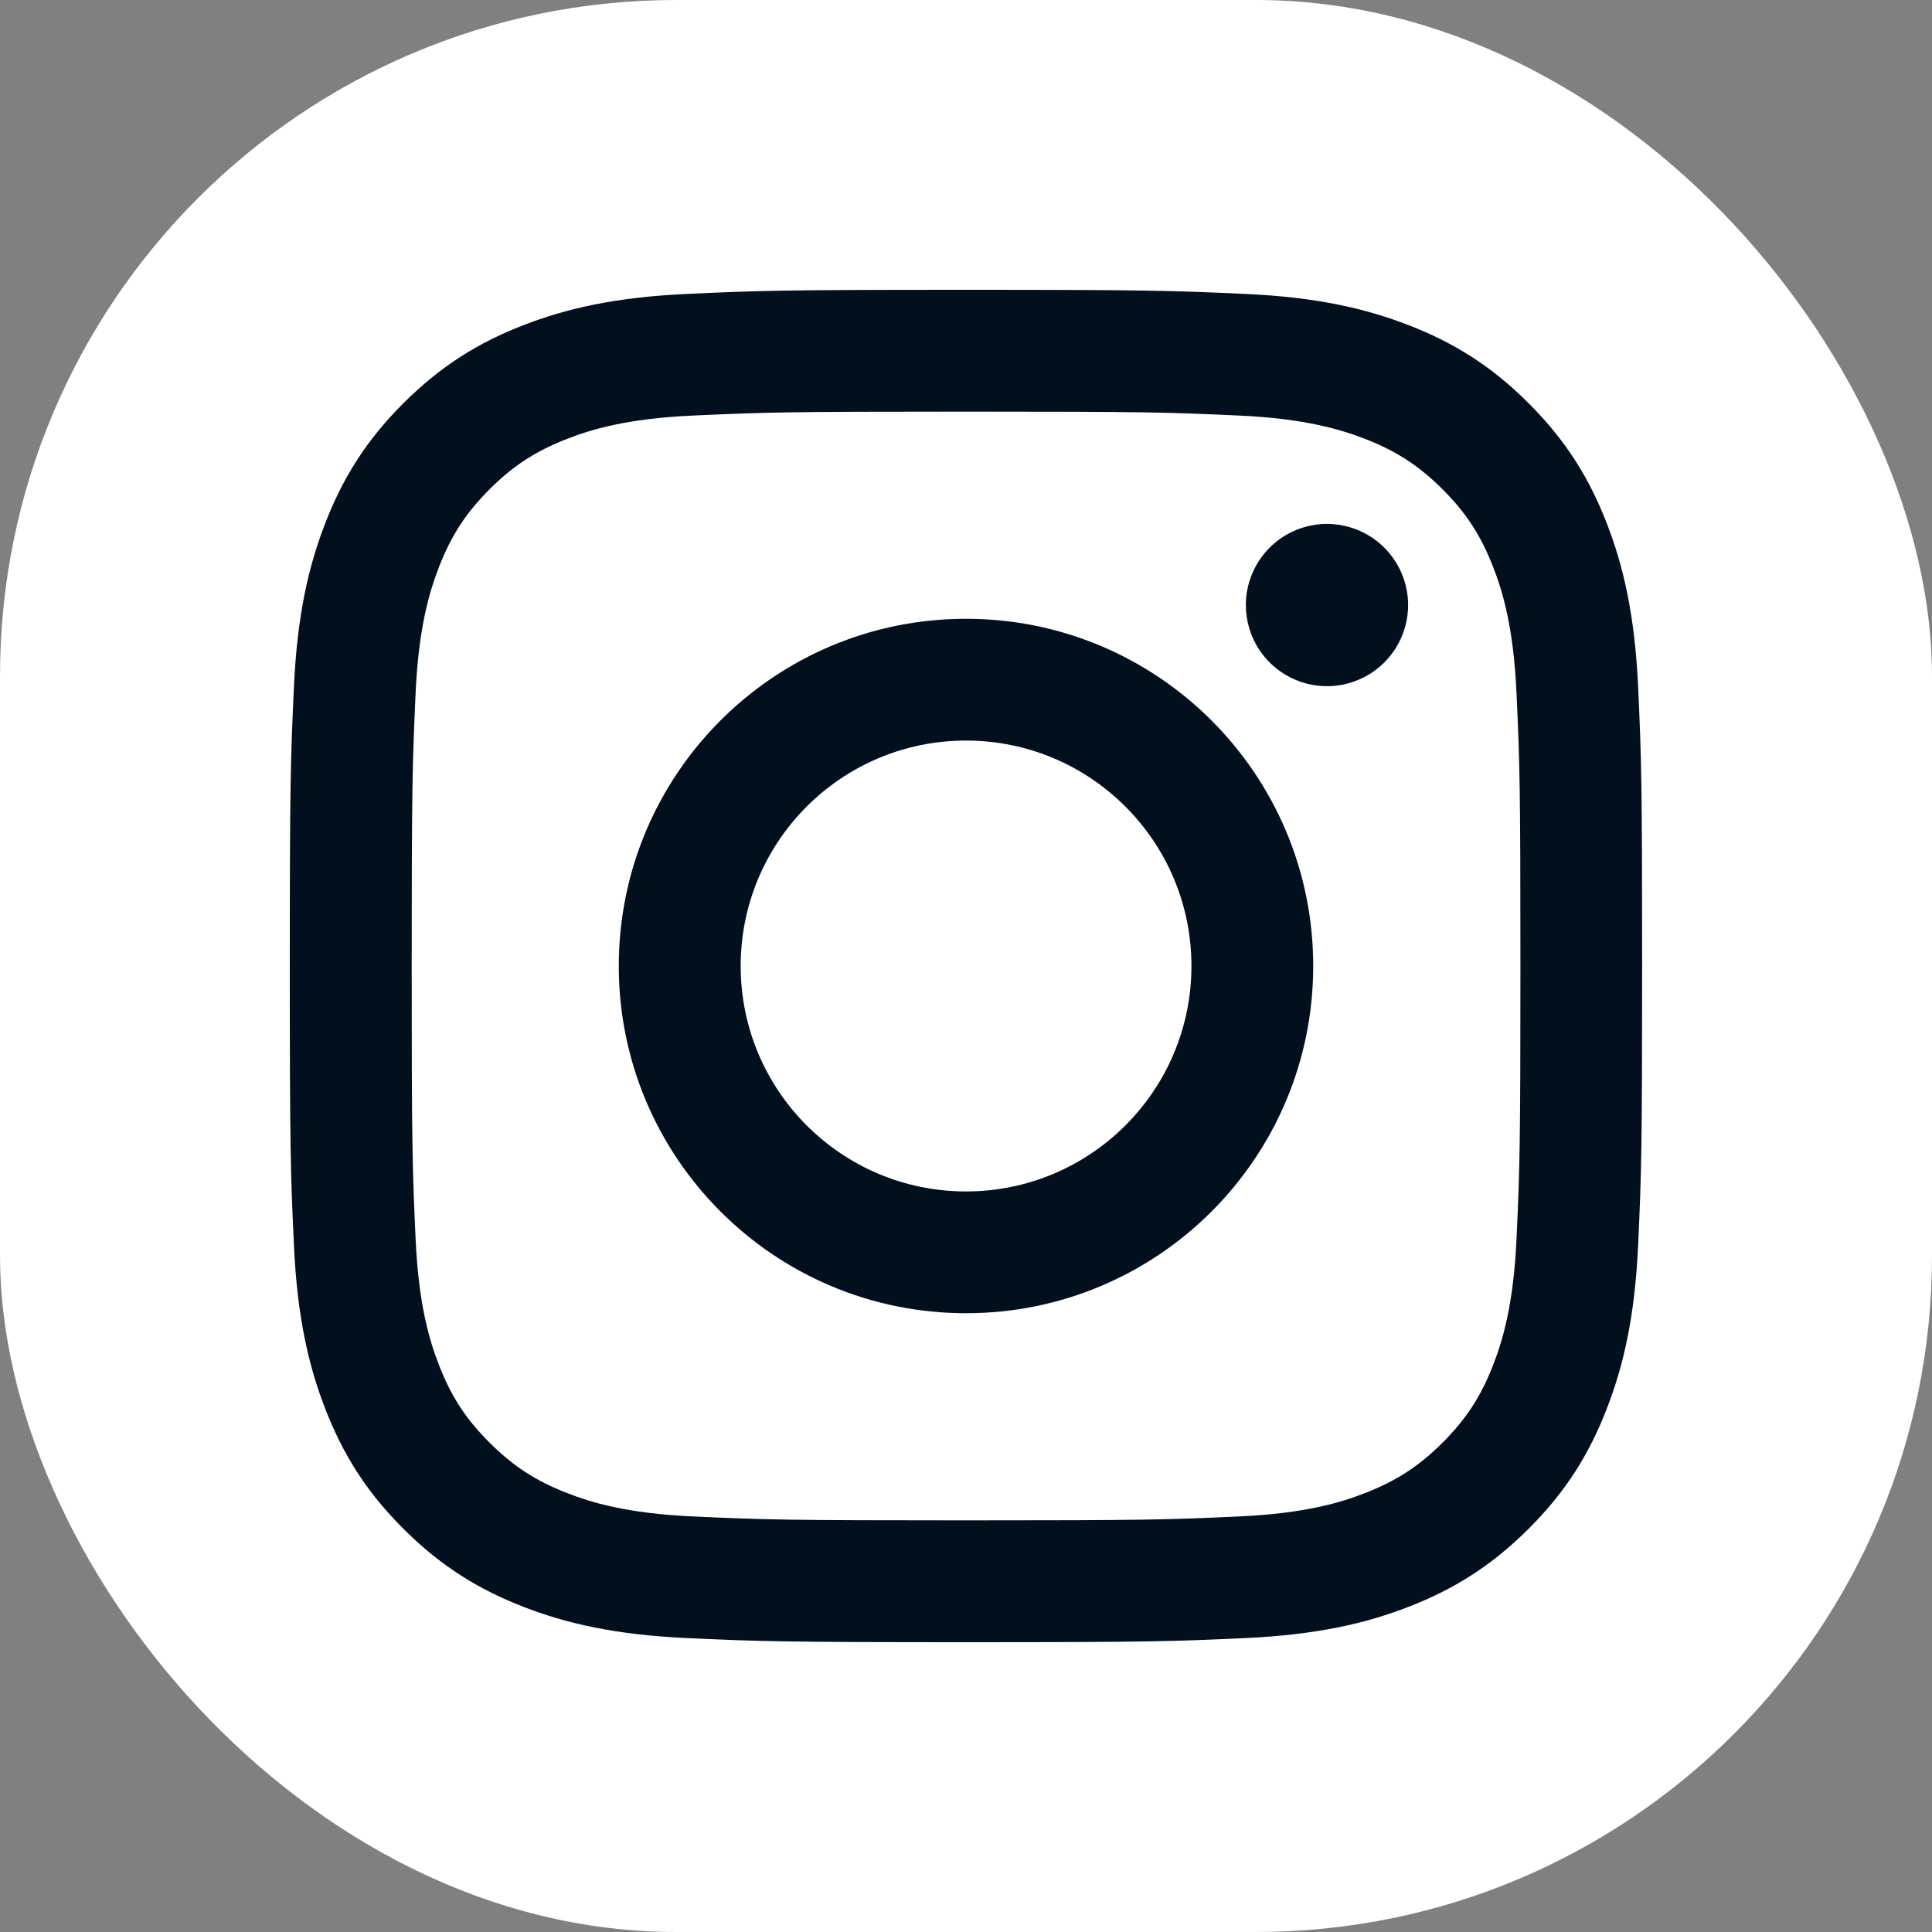
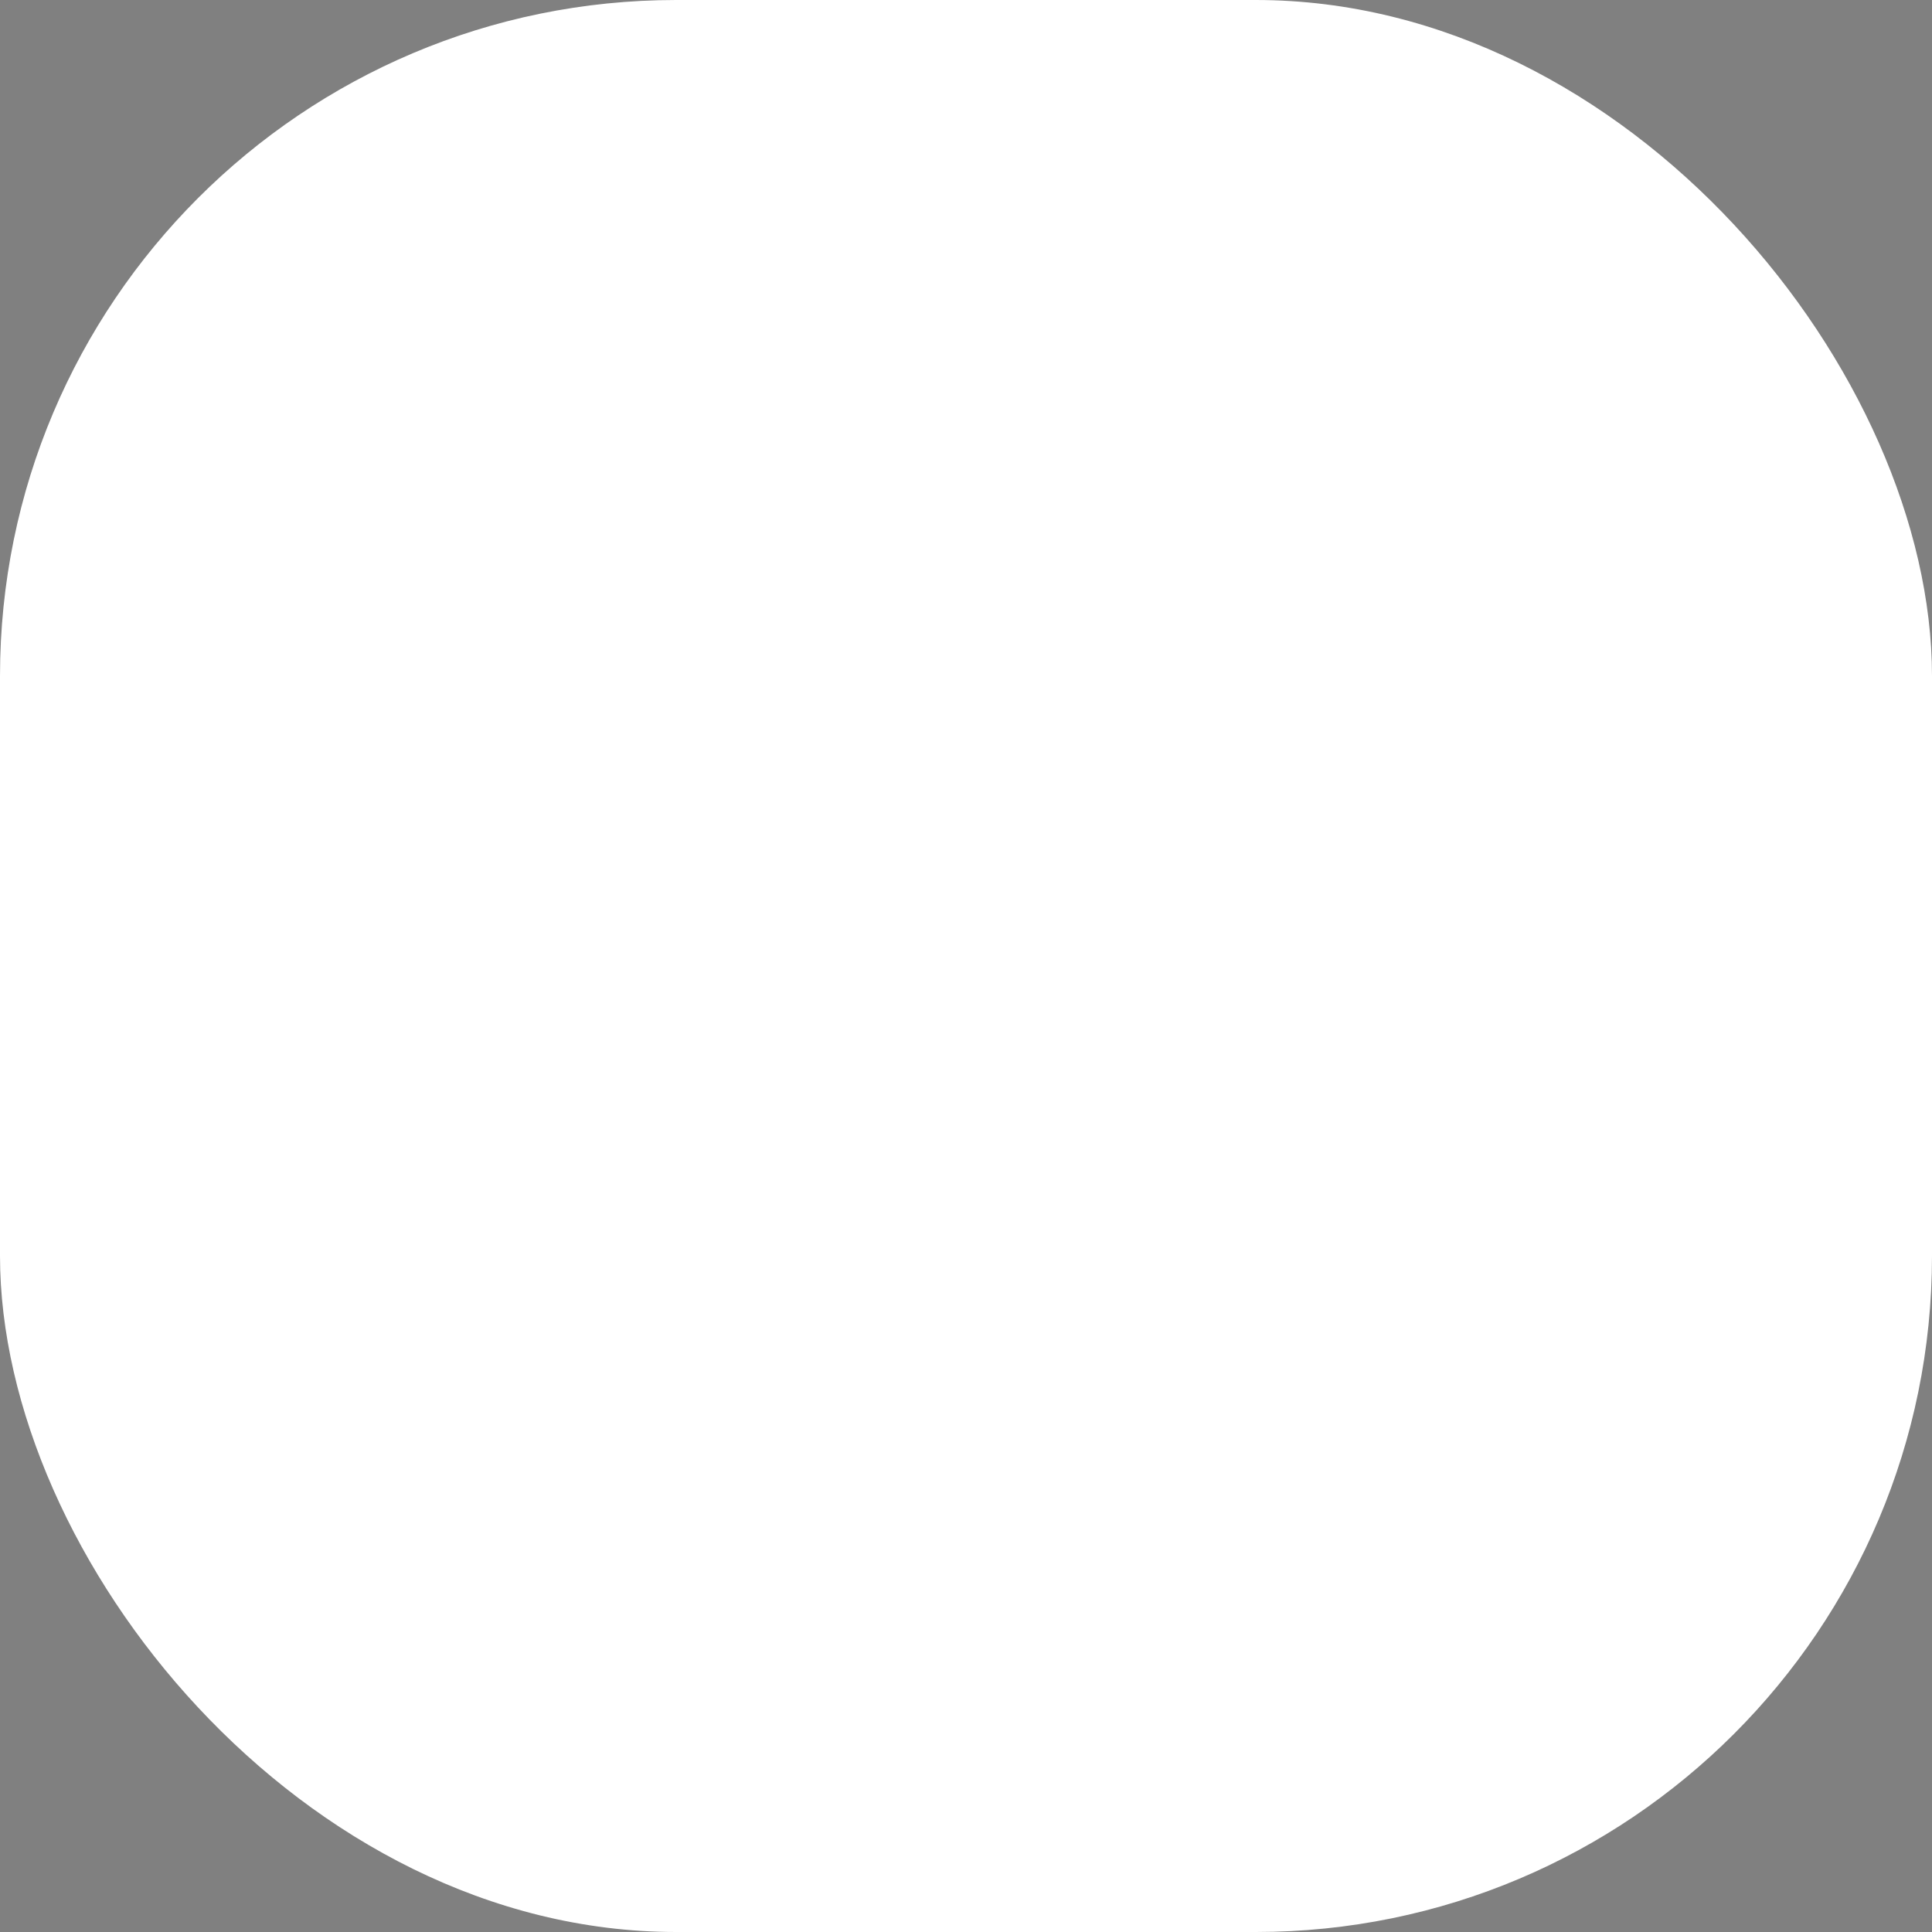
<svg xmlns="http://www.w3.org/2000/svg" width="32" height="32" viewBox="0 0 32 32" fill="none">
  <rect x="0" y="0" width="32" height="32" fill="#808080" stroke="none" />
  <rect width="32" height="32" rx="11.2" fill="white" />
-   <path d="M12.268 16C12.268 13.938 13.938 12.266 16 12.266C18.062 12.266 19.734 13.938 19.734 16C19.734 18.062 18.062 19.734 16 19.734C13.938 19.734 12.268 18.062 12.268 16ZM10.249 16C10.249 19.176 12.824 21.751 16 21.751C19.177 21.751 21.751 19.176 21.751 16C21.751 12.824 19.177 10.249 16 10.249C12.824 10.249 10.249 12.824 10.249 16ZM20.635 10.021C20.635 10.287 20.714 10.547 20.861 10.768C21.009 10.989 21.219 11.161 21.464 11.263C21.71 11.365 21.98 11.392 22.241 11.34C22.501 11.288 22.741 11.16 22.929 10.972C23.117 10.784 23.245 10.545 23.297 10.284C23.349 10.024 23.323 9.753 23.221 9.508C23.119 9.262 22.947 9.052 22.726 8.904C22.505 8.757 22.245 8.678 21.98 8.677H21.979C21.623 8.678 21.281 8.819 21.029 9.071C20.777 9.323 20.635 9.665 20.635 10.021ZM11.476 25.117C10.383 25.067 9.79 24.885 9.396 24.731C8.873 24.528 8.5 24.285 8.107 23.893C7.715 23.502 7.472 23.129 7.27 22.606C7.116 22.212 6.934 21.618 6.884 20.526C6.83 19.346 6.819 18.991 6.819 16C6.819 13.009 6.831 12.655 6.884 11.474C6.934 10.382 7.117 9.79 7.27 9.394C7.473 8.871 7.716 8.498 8.107 8.106C8.499 7.714 8.872 7.471 9.396 7.268C9.79 7.114 10.383 6.932 11.476 6.883C12.656 6.829 13.011 6.818 16 6.818C18.99 6.818 19.345 6.829 20.526 6.883C21.618 6.933 22.211 7.116 22.606 7.268C23.129 7.471 23.502 7.714 23.895 8.106C24.287 8.498 24.529 8.871 24.732 9.394C24.886 9.788 25.068 10.382 25.118 11.474C25.172 12.655 25.183 13.009 25.183 16C25.183 18.991 25.172 19.345 25.118 20.526C25.068 21.618 24.885 22.212 24.732 22.606C24.529 23.129 24.286 23.502 23.895 23.893C23.503 24.285 23.129 24.528 22.606 24.731C22.212 24.885 21.618 25.067 20.526 25.117C19.346 25.171 18.991 25.182 16 25.182C13.009 25.182 12.656 25.171 11.476 25.117ZM11.383 4.868C10.191 4.922 9.376 5.111 8.664 5.388C7.927 5.674 7.304 6.058 6.68 6.68C6.057 7.302 5.674 7.927 5.388 8.664C5.111 9.376 4.922 10.19 4.868 11.383C4.813 12.577 4.8 12.959 4.8 16C4.8 19.042 4.813 19.423 4.868 20.618C4.922 21.81 5.111 22.624 5.388 23.336C5.674 24.073 6.057 24.698 6.68 25.32C7.303 25.942 7.927 26.325 8.664 26.612C9.377 26.889 10.191 27.078 11.383 27.132C12.578 27.186 12.959 27.2 16 27.2C19.042 27.2 19.424 27.187 20.618 27.132C21.81 27.078 22.624 26.889 23.336 26.612C24.073 26.325 24.697 25.942 25.32 25.32C25.944 24.698 26.326 24.073 26.612 23.336C26.889 22.624 27.079 21.81 27.133 20.618C27.187 19.422 27.199 19.042 27.199 16C27.199 12.959 27.187 12.577 27.133 11.383C27.078 10.19 26.889 9.375 26.612 8.664C26.326 7.928 25.943 7.303 25.32 6.68C24.698 6.057 24.073 5.674 23.337 5.388C22.624 5.111 21.81 4.921 20.619 4.868C19.424 4.814 19.043 4.8 16.001 4.8C12.96 4.8 12.578 4.813 11.383 4.868Z" fill="#01101C" />
</svg>